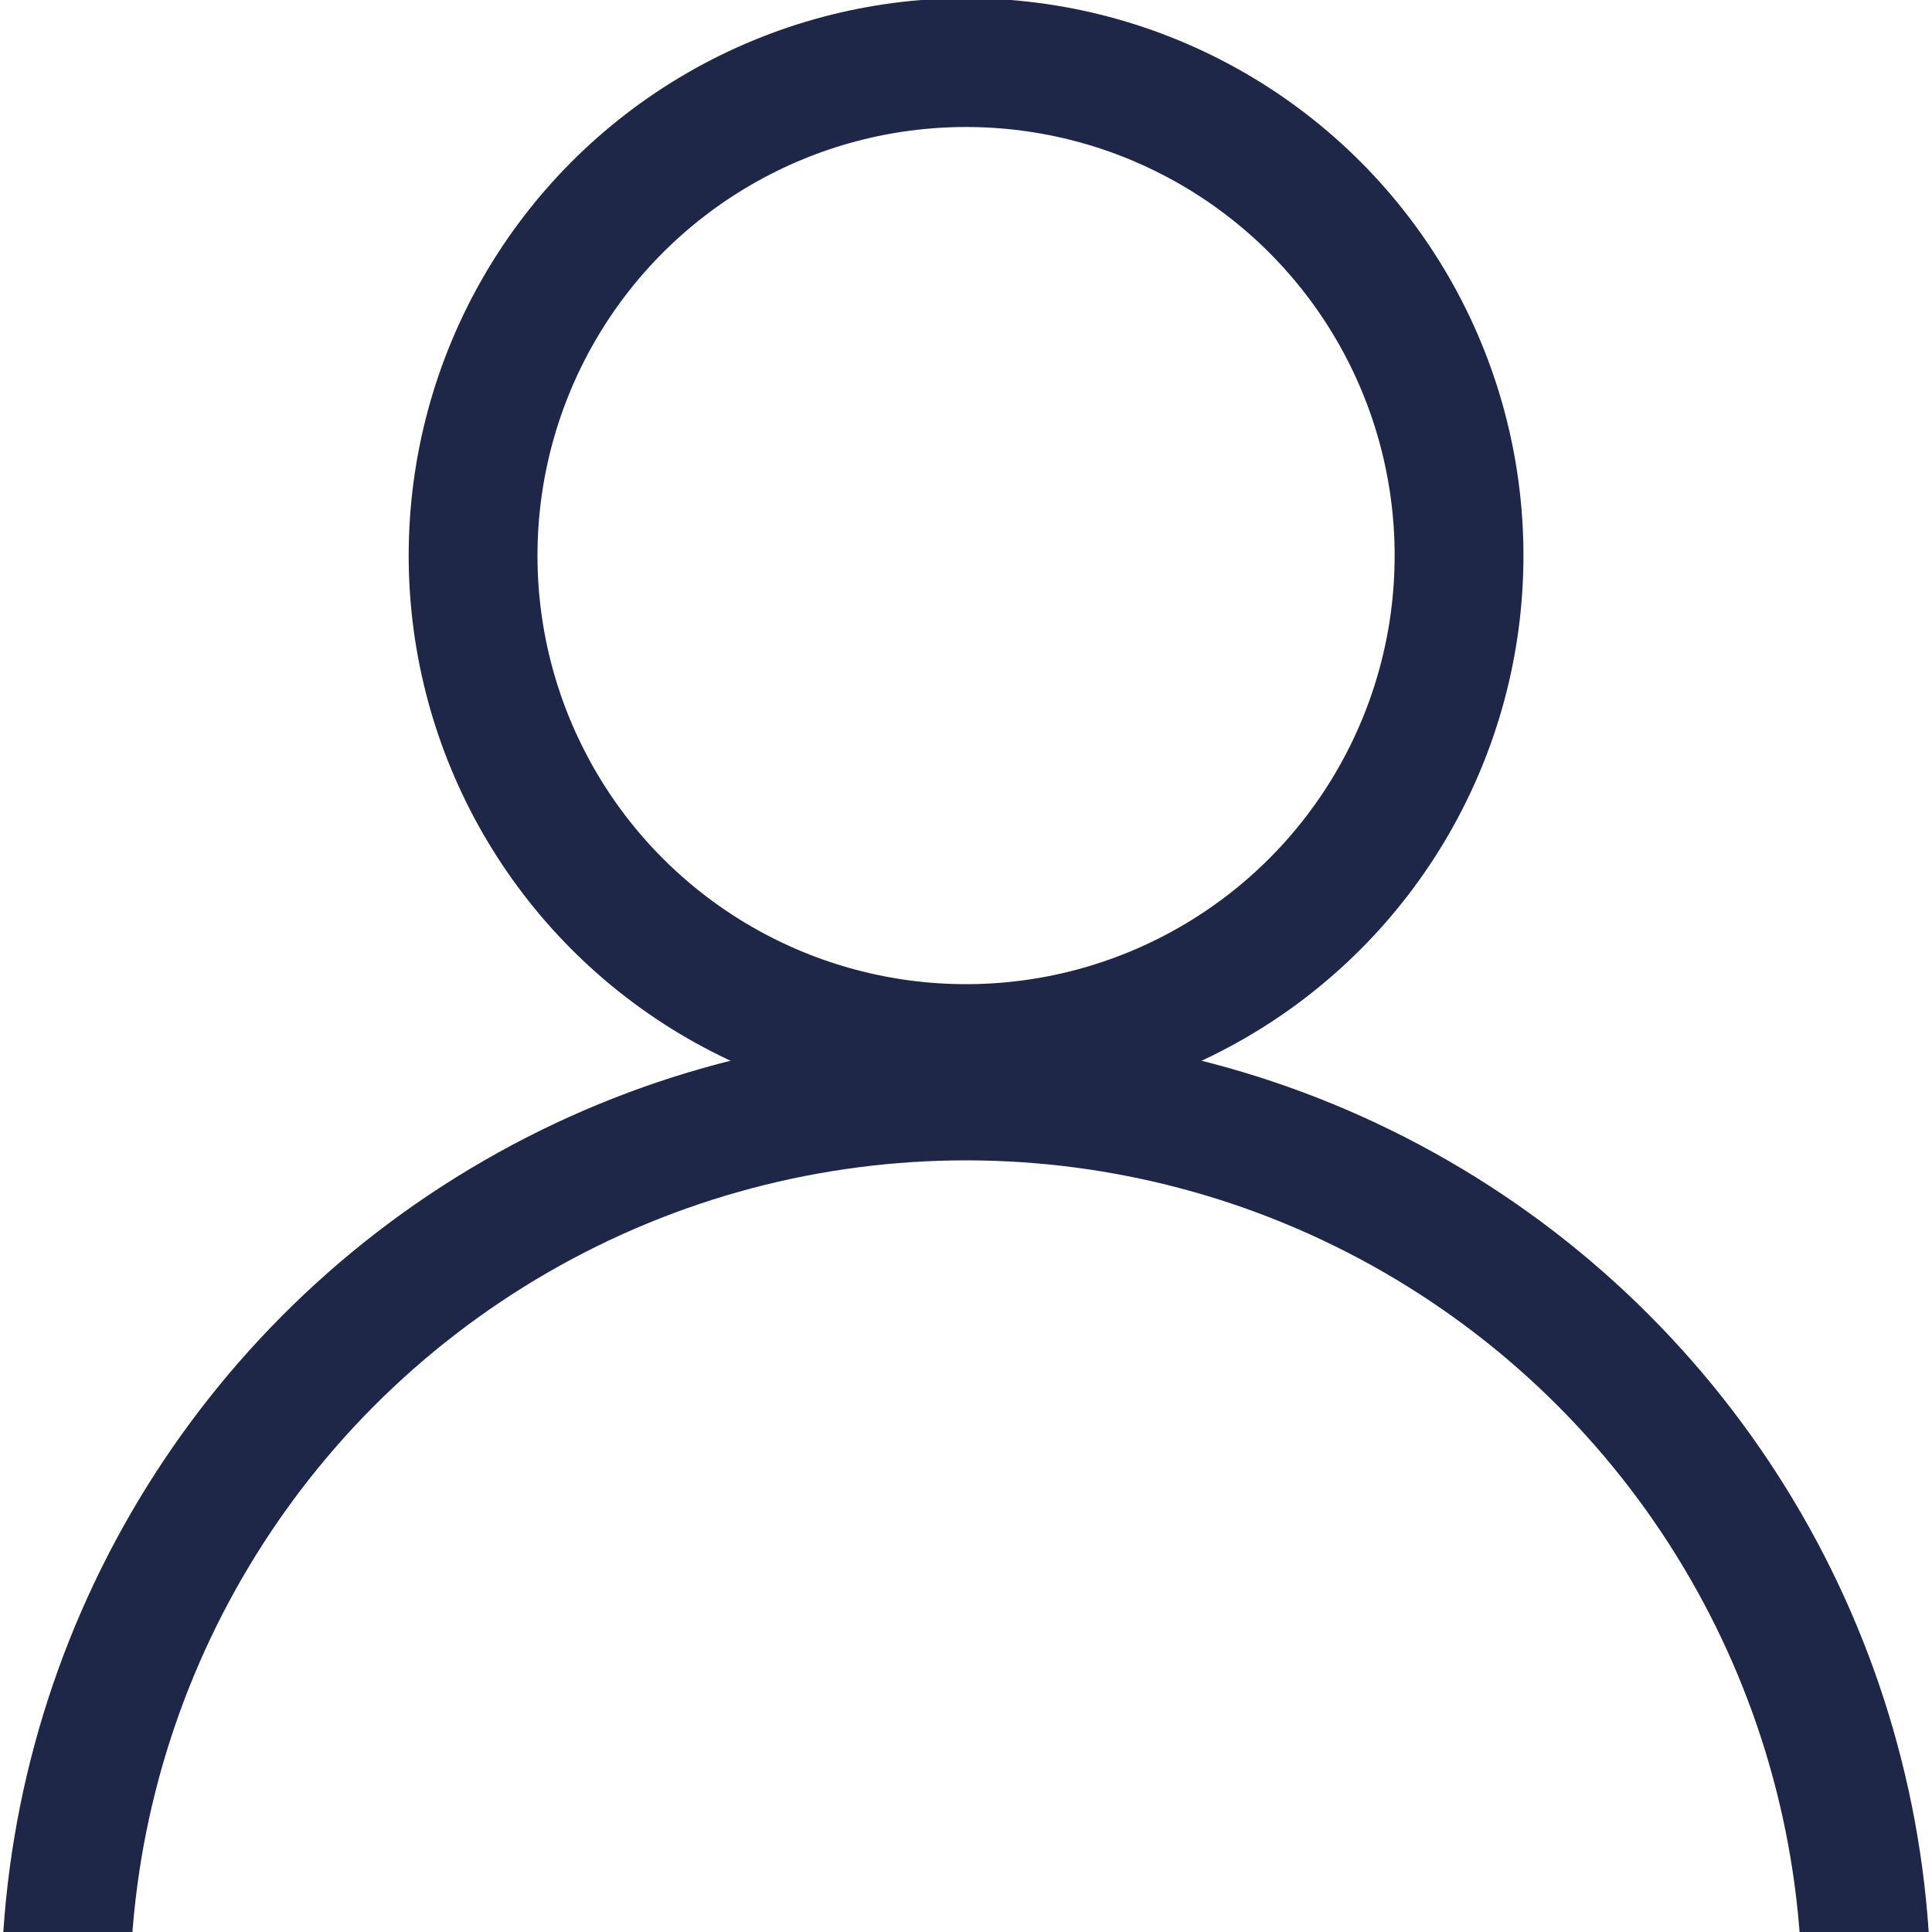
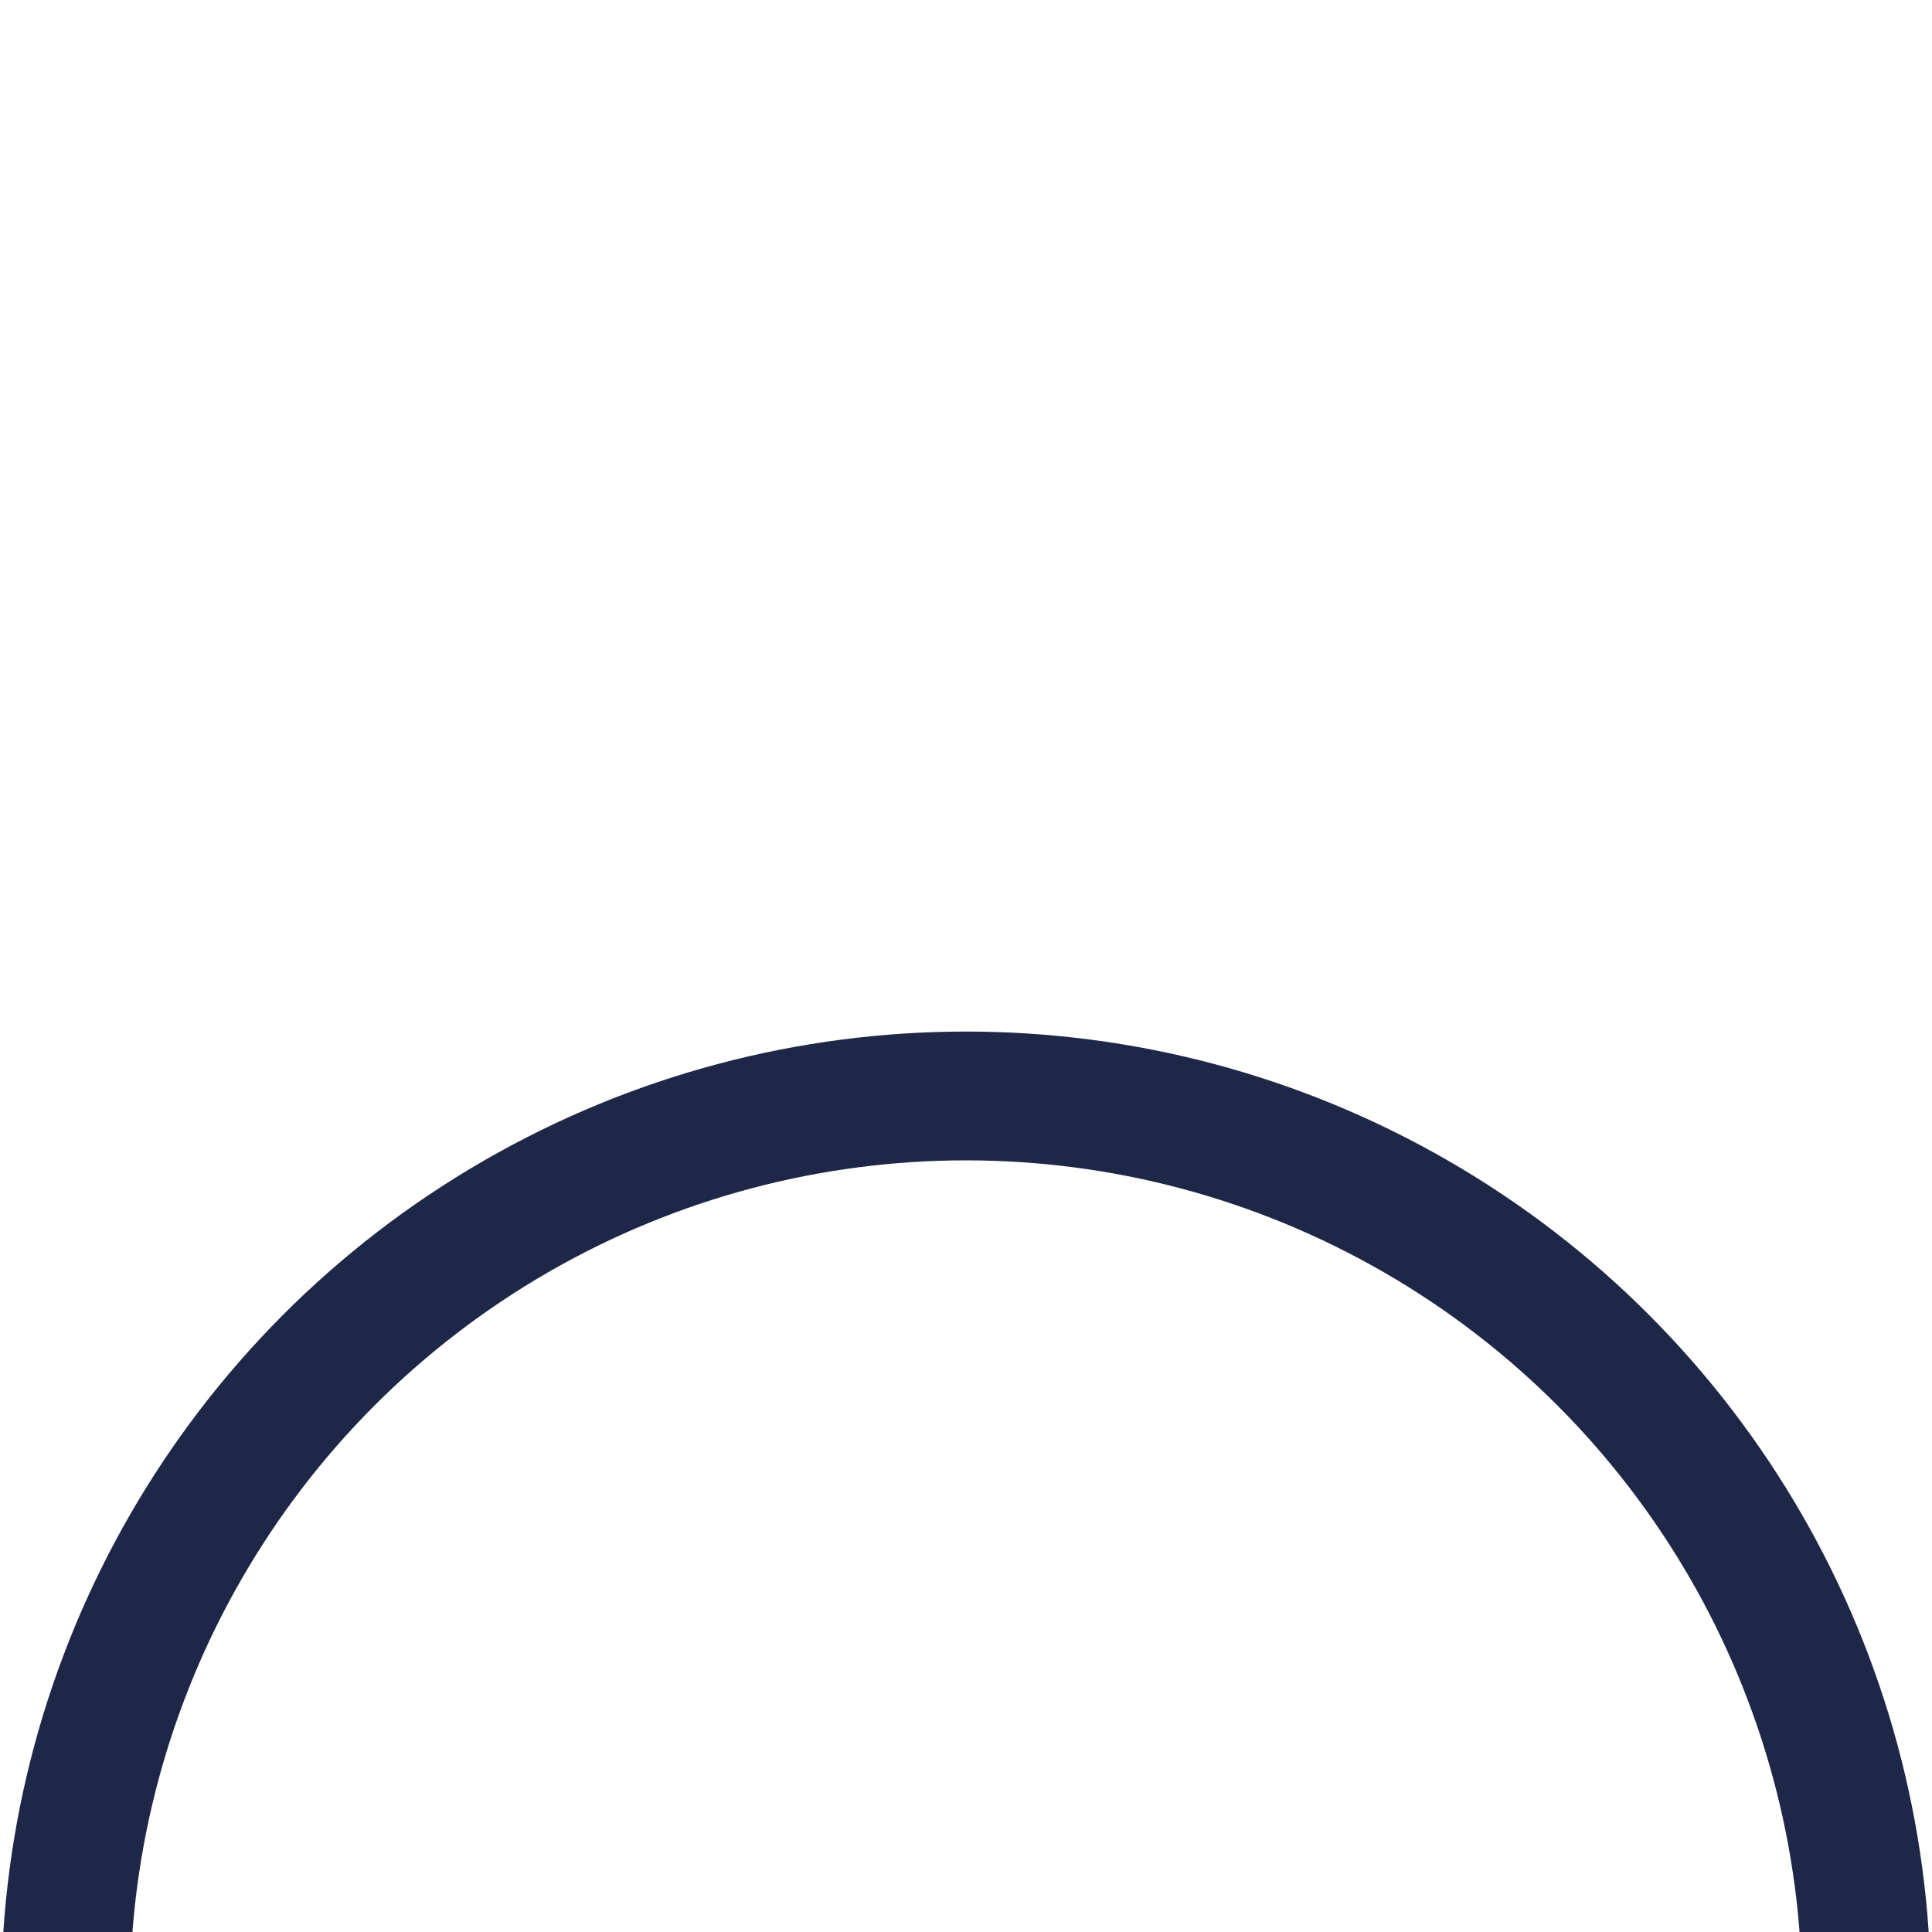
<svg xmlns="http://www.w3.org/2000/svg" width="30" height="30" viewBox="0 0 30 30" fill="none">
  <g clip-path="url(#clip0_128_804)">
-     <circle cx="15.001" cy="8.627" r="7.655" stroke="#1F2748" stroke-width="2" />
    <circle cx="15" cy="31" r="13.982" stroke="#1F2748" stroke-width="2" />
  </g>
  <defs>
    <clipPath id="clip0_128_804">
      <rect width="30" height="30" fill="white" />
    </clipPath>
  </defs>
</svg>